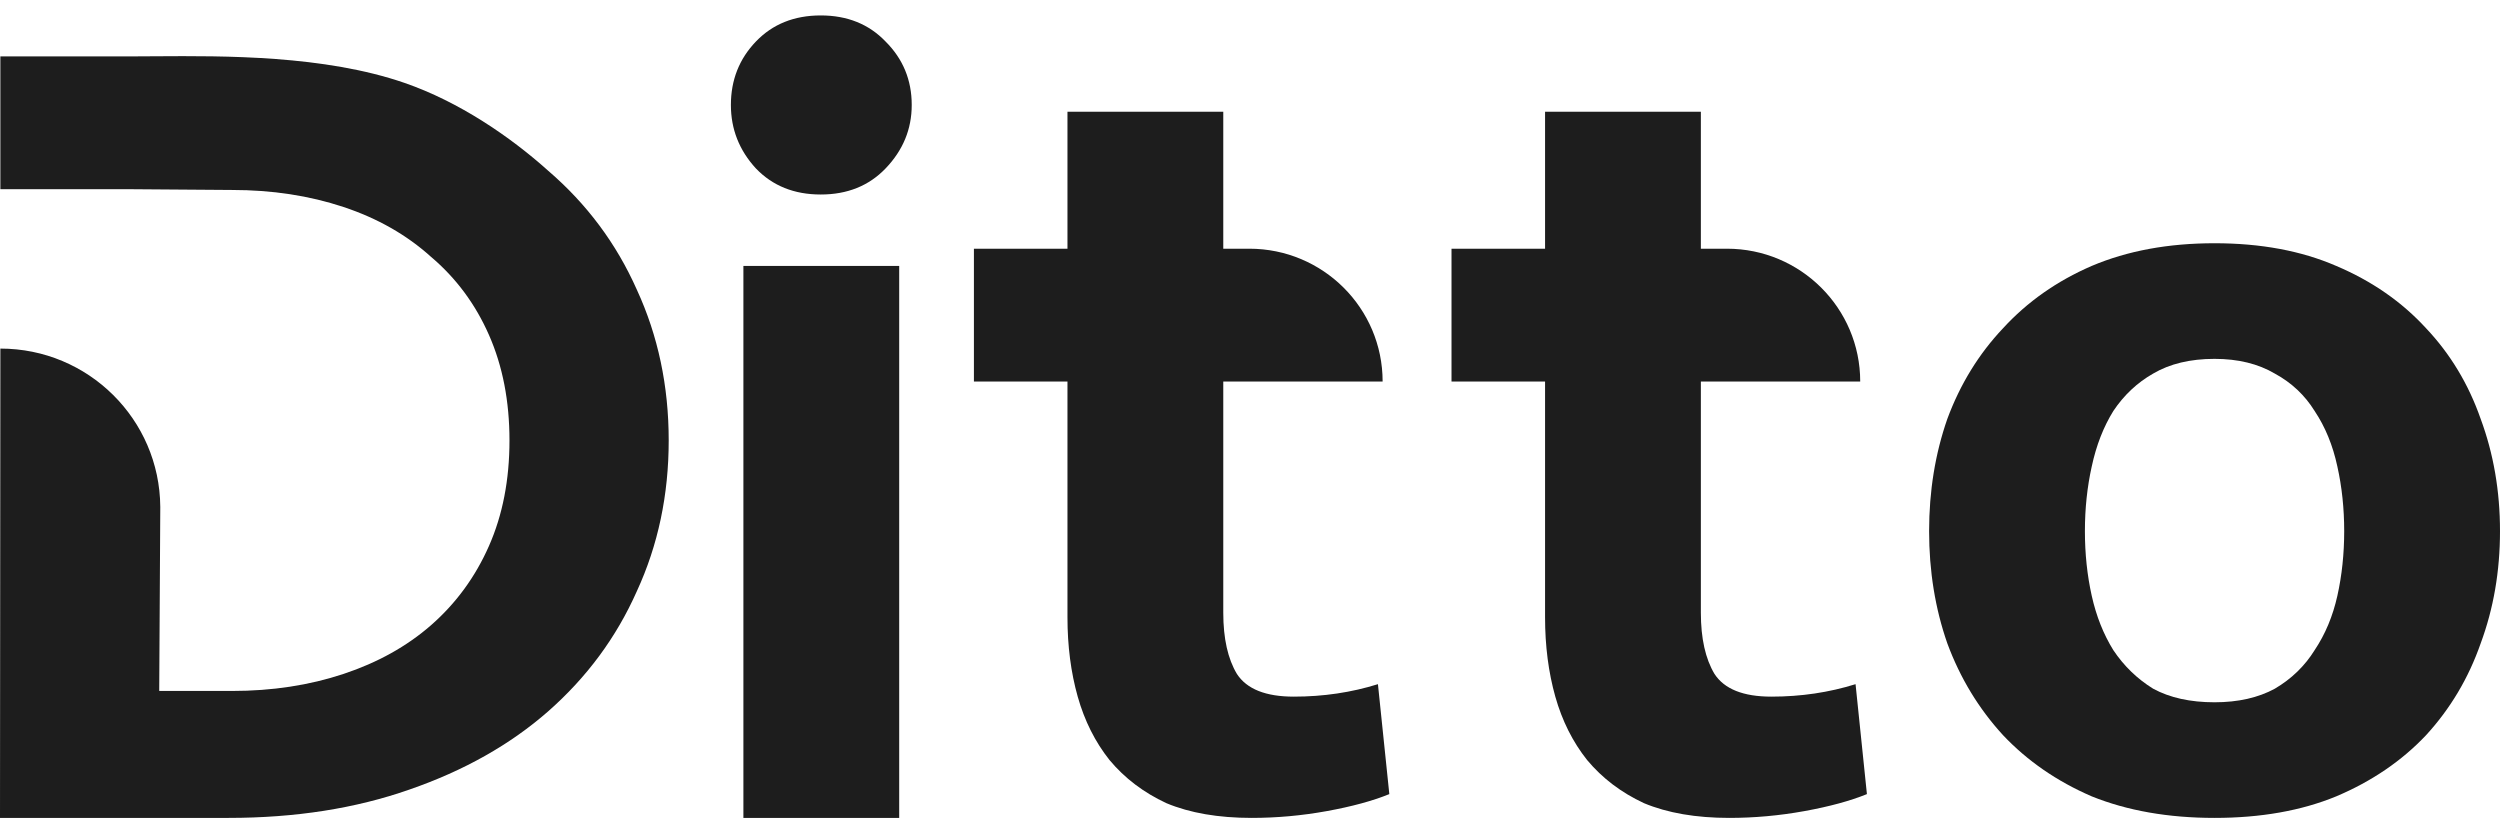
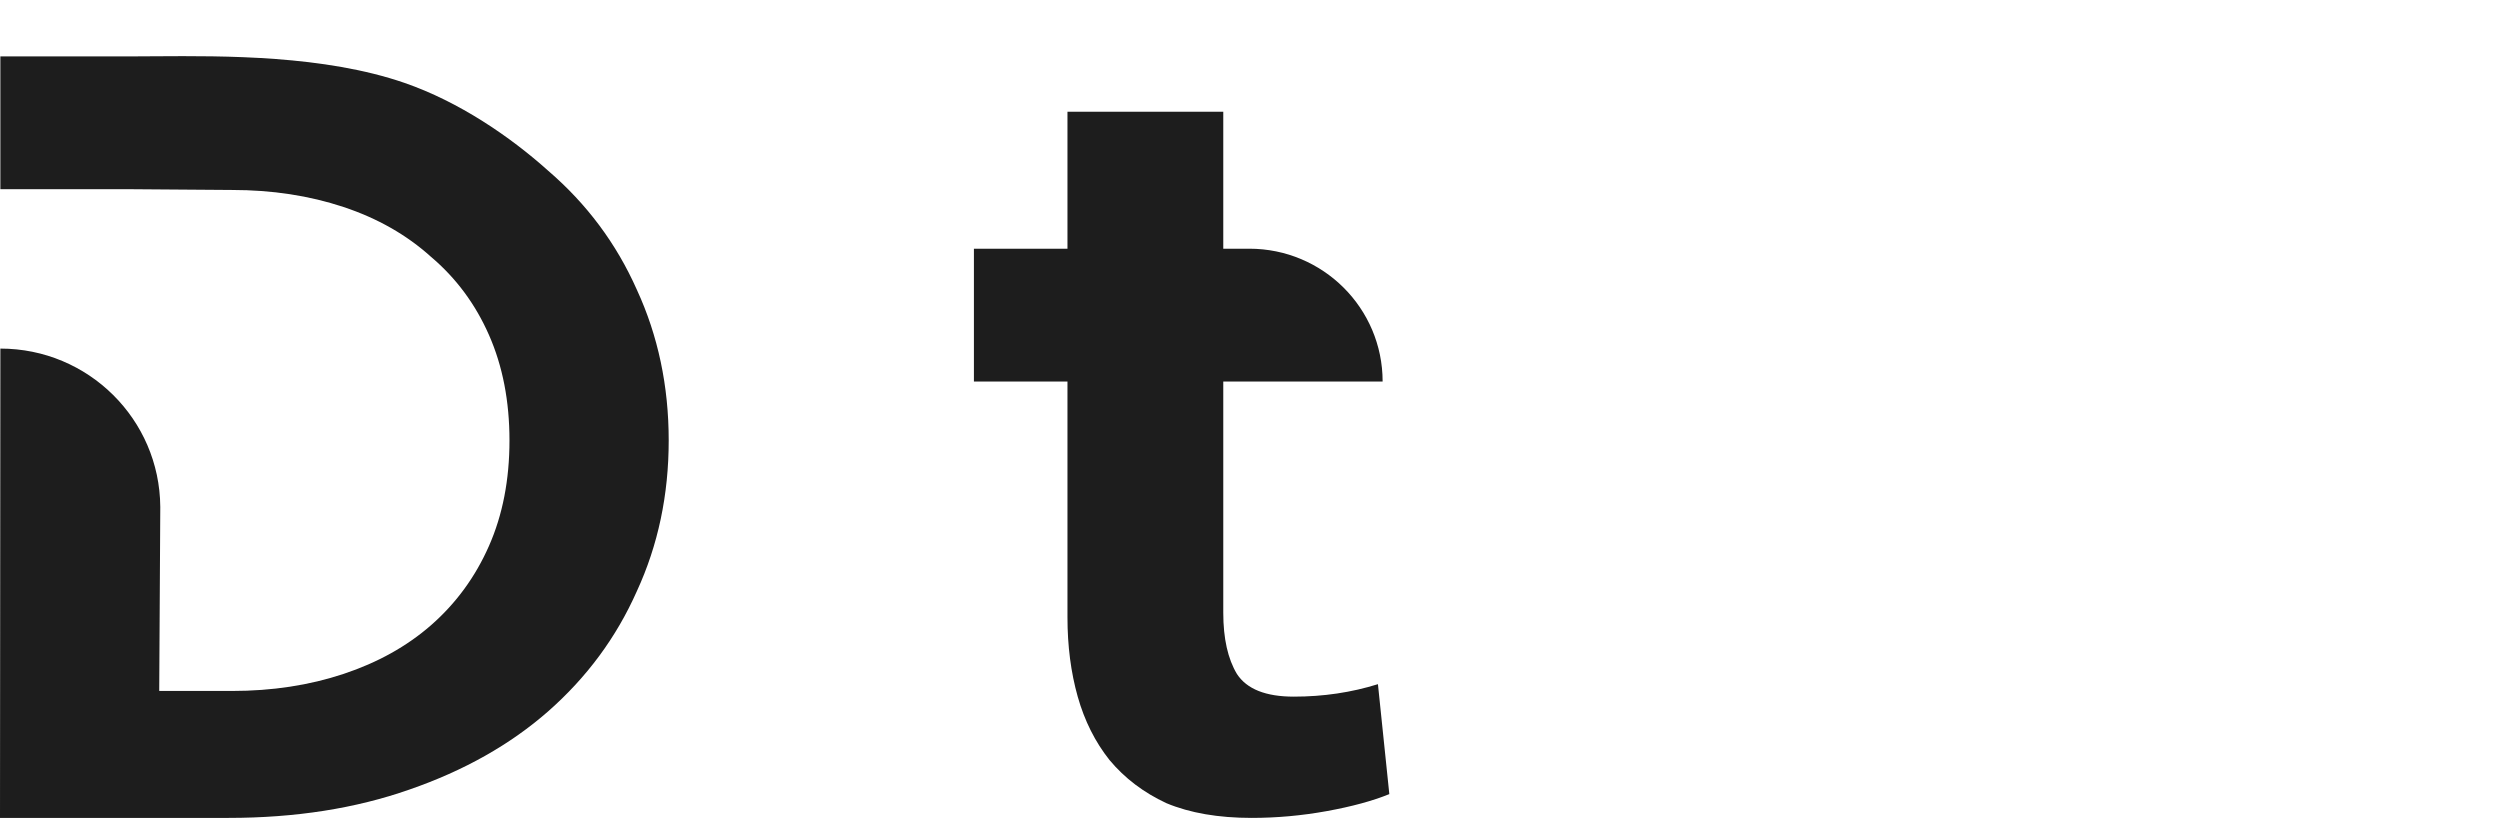
<svg xmlns="http://www.w3.org/2000/svg" width="81" height="27" viewBox="0 0 81 27" fill="none">
  <path d="M0.012 6.13V1.827H4.33C4.556 1.827 4.799 1.825 5.056 1.823C7.26 1.809 10.511 1.788 13.11 2.687C14.878 3.299 16.532 4.429 17.76 5.531C19.013 6.608 19.971 7.894 20.634 9.387C21.322 10.88 21.666 12.508 21.666 14.271C21.666 16.034 21.322 17.662 20.634 19.155C19.971 20.649 19.013 21.946 17.76 23.048C16.532 24.125 15.034 24.97 13.265 25.582C11.521 26.194 9.568 26.5 7.406 26.5H0L0.012 11.294C2.861 11.294 5.173 13.586 5.193 16.421C5.194 16.446 5.193 16.459 5.193 16.459L5.159 22.387H7.517C8.819 22.387 10.022 22.203 11.128 21.836C12.233 21.469 13.179 20.943 13.965 20.257C14.776 19.547 15.402 18.69 15.844 17.686C16.286 16.683 16.507 15.544 16.507 14.271C16.507 12.998 16.286 11.86 15.844 10.856C15.402 9.852 14.776 9.008 13.965 8.322C13.179 7.612 12.233 7.073 11.128 6.706C10.022 6.339 8.819 6.155 7.517 6.155L4.186 6.13H0.012Z" fill="#1D1D1D" />
-   <path d="M24.086 26.5V8.616H29.134V26.5H24.086ZM23.681 3.401C23.681 2.593 23.951 1.908 24.492 1.345C25.032 0.782 25.732 0.5 26.592 0.5C27.452 0.5 28.152 0.782 28.692 1.345C29.257 1.908 29.54 2.593 29.54 3.401C29.54 4.185 29.257 4.87 28.692 5.458C28.152 6.021 27.452 6.302 26.592 6.302C25.732 6.302 25.032 6.021 24.492 5.458C23.951 4.87 23.681 4.185 23.681 3.401Z" fill="#1D1D1D" />
  <path d="M31.555 12.362H34.586V20C34.586 20.93 34.697 21.787 34.918 22.571C35.139 23.354 35.483 24.04 35.95 24.627C36.441 25.215 37.055 25.68 37.792 26.023C38.553 26.341 39.474 26.5 40.555 26.5C41.366 26.5 42.177 26.427 42.987 26.28C43.798 26.133 44.473 25.949 45.014 25.729L44.645 22.167C43.785 22.436 42.877 22.571 41.919 22.571C41.01 22.571 40.396 22.326 40.076 21.836C39.782 21.346 39.634 20.686 39.634 19.853V12.362H44.797C44.797 9.985 42.863 8.058 40.478 8.058H39.634V3.621H34.586V8.058H31.555V12.362Z" fill="#1D1D1D" />
-   <path d="M47.029 12.362H50.06V20C50.06 20.93 50.171 21.787 50.392 22.571C50.613 23.354 50.957 24.04 51.424 24.627C51.915 25.215 52.529 25.68 53.266 26.023C54.028 26.341 54.949 26.5 56.029 26.5C56.84 26.5 57.651 26.427 58.461 26.28C59.272 26.133 59.947 25.949 60.488 25.729L60.12 22.167C59.26 22.436 58.351 22.571 57.393 22.571C56.484 22.571 55.87 22.326 55.55 21.836C55.256 21.346 55.108 20.686 55.108 19.853V12.362H60.271C60.271 9.985 58.337 8.058 55.953 8.058H55.108V3.621H50.06V8.058H47.029V12.362Z" fill="#1D1D1D" />
-   <path fill-rule="evenodd" clip-rule="evenodd" d="M81 17.209C81 18.507 80.791 19.718 80.374 20.845C79.981 21.971 79.391 22.962 78.605 23.819C77.819 24.652 76.849 25.313 75.694 25.802C74.564 26.267 73.25 26.5 71.751 26.5C70.253 26.5 68.927 26.267 67.772 25.802C66.642 25.313 65.684 24.652 64.898 23.819C64.112 22.962 63.51 21.971 63.093 20.845C62.7 19.718 62.503 18.507 62.503 17.209C62.503 15.912 62.7 14.7 63.093 13.573C63.51 12.447 64.112 11.468 64.898 10.636C65.684 9.779 66.642 9.105 67.772 8.616C68.927 8.126 70.253 7.881 71.751 7.881C73.25 7.881 74.564 8.126 75.694 8.616C76.849 9.105 77.819 9.779 78.605 10.636C79.391 11.468 79.981 12.447 80.374 13.573C80.791 14.7 81 15.912 81 17.209ZM75.952 17.209C75.952 16.475 75.878 15.777 75.731 15.116C75.584 14.43 75.338 13.831 74.994 13.316C74.675 12.802 74.245 12.398 73.704 12.104C73.164 11.786 72.513 11.627 71.751 11.627C70.965 11.627 70.302 11.786 69.762 12.104C69.246 12.398 68.816 12.802 68.472 13.316C68.153 13.831 67.919 14.43 67.772 15.116C67.625 15.777 67.551 16.475 67.551 17.209C67.551 17.944 67.625 18.641 67.772 19.302C67.919 19.963 68.153 20.551 68.472 21.065C68.816 21.579 69.246 21.995 69.762 22.314C70.302 22.607 70.965 22.754 71.751 22.754C72.513 22.754 73.164 22.607 73.704 22.314C74.245 21.995 74.675 21.579 74.994 21.065C75.338 20.551 75.584 19.963 75.731 19.302C75.878 18.641 75.952 17.944 75.952 17.209Z" fill="#1D1D1D" />
</svg>